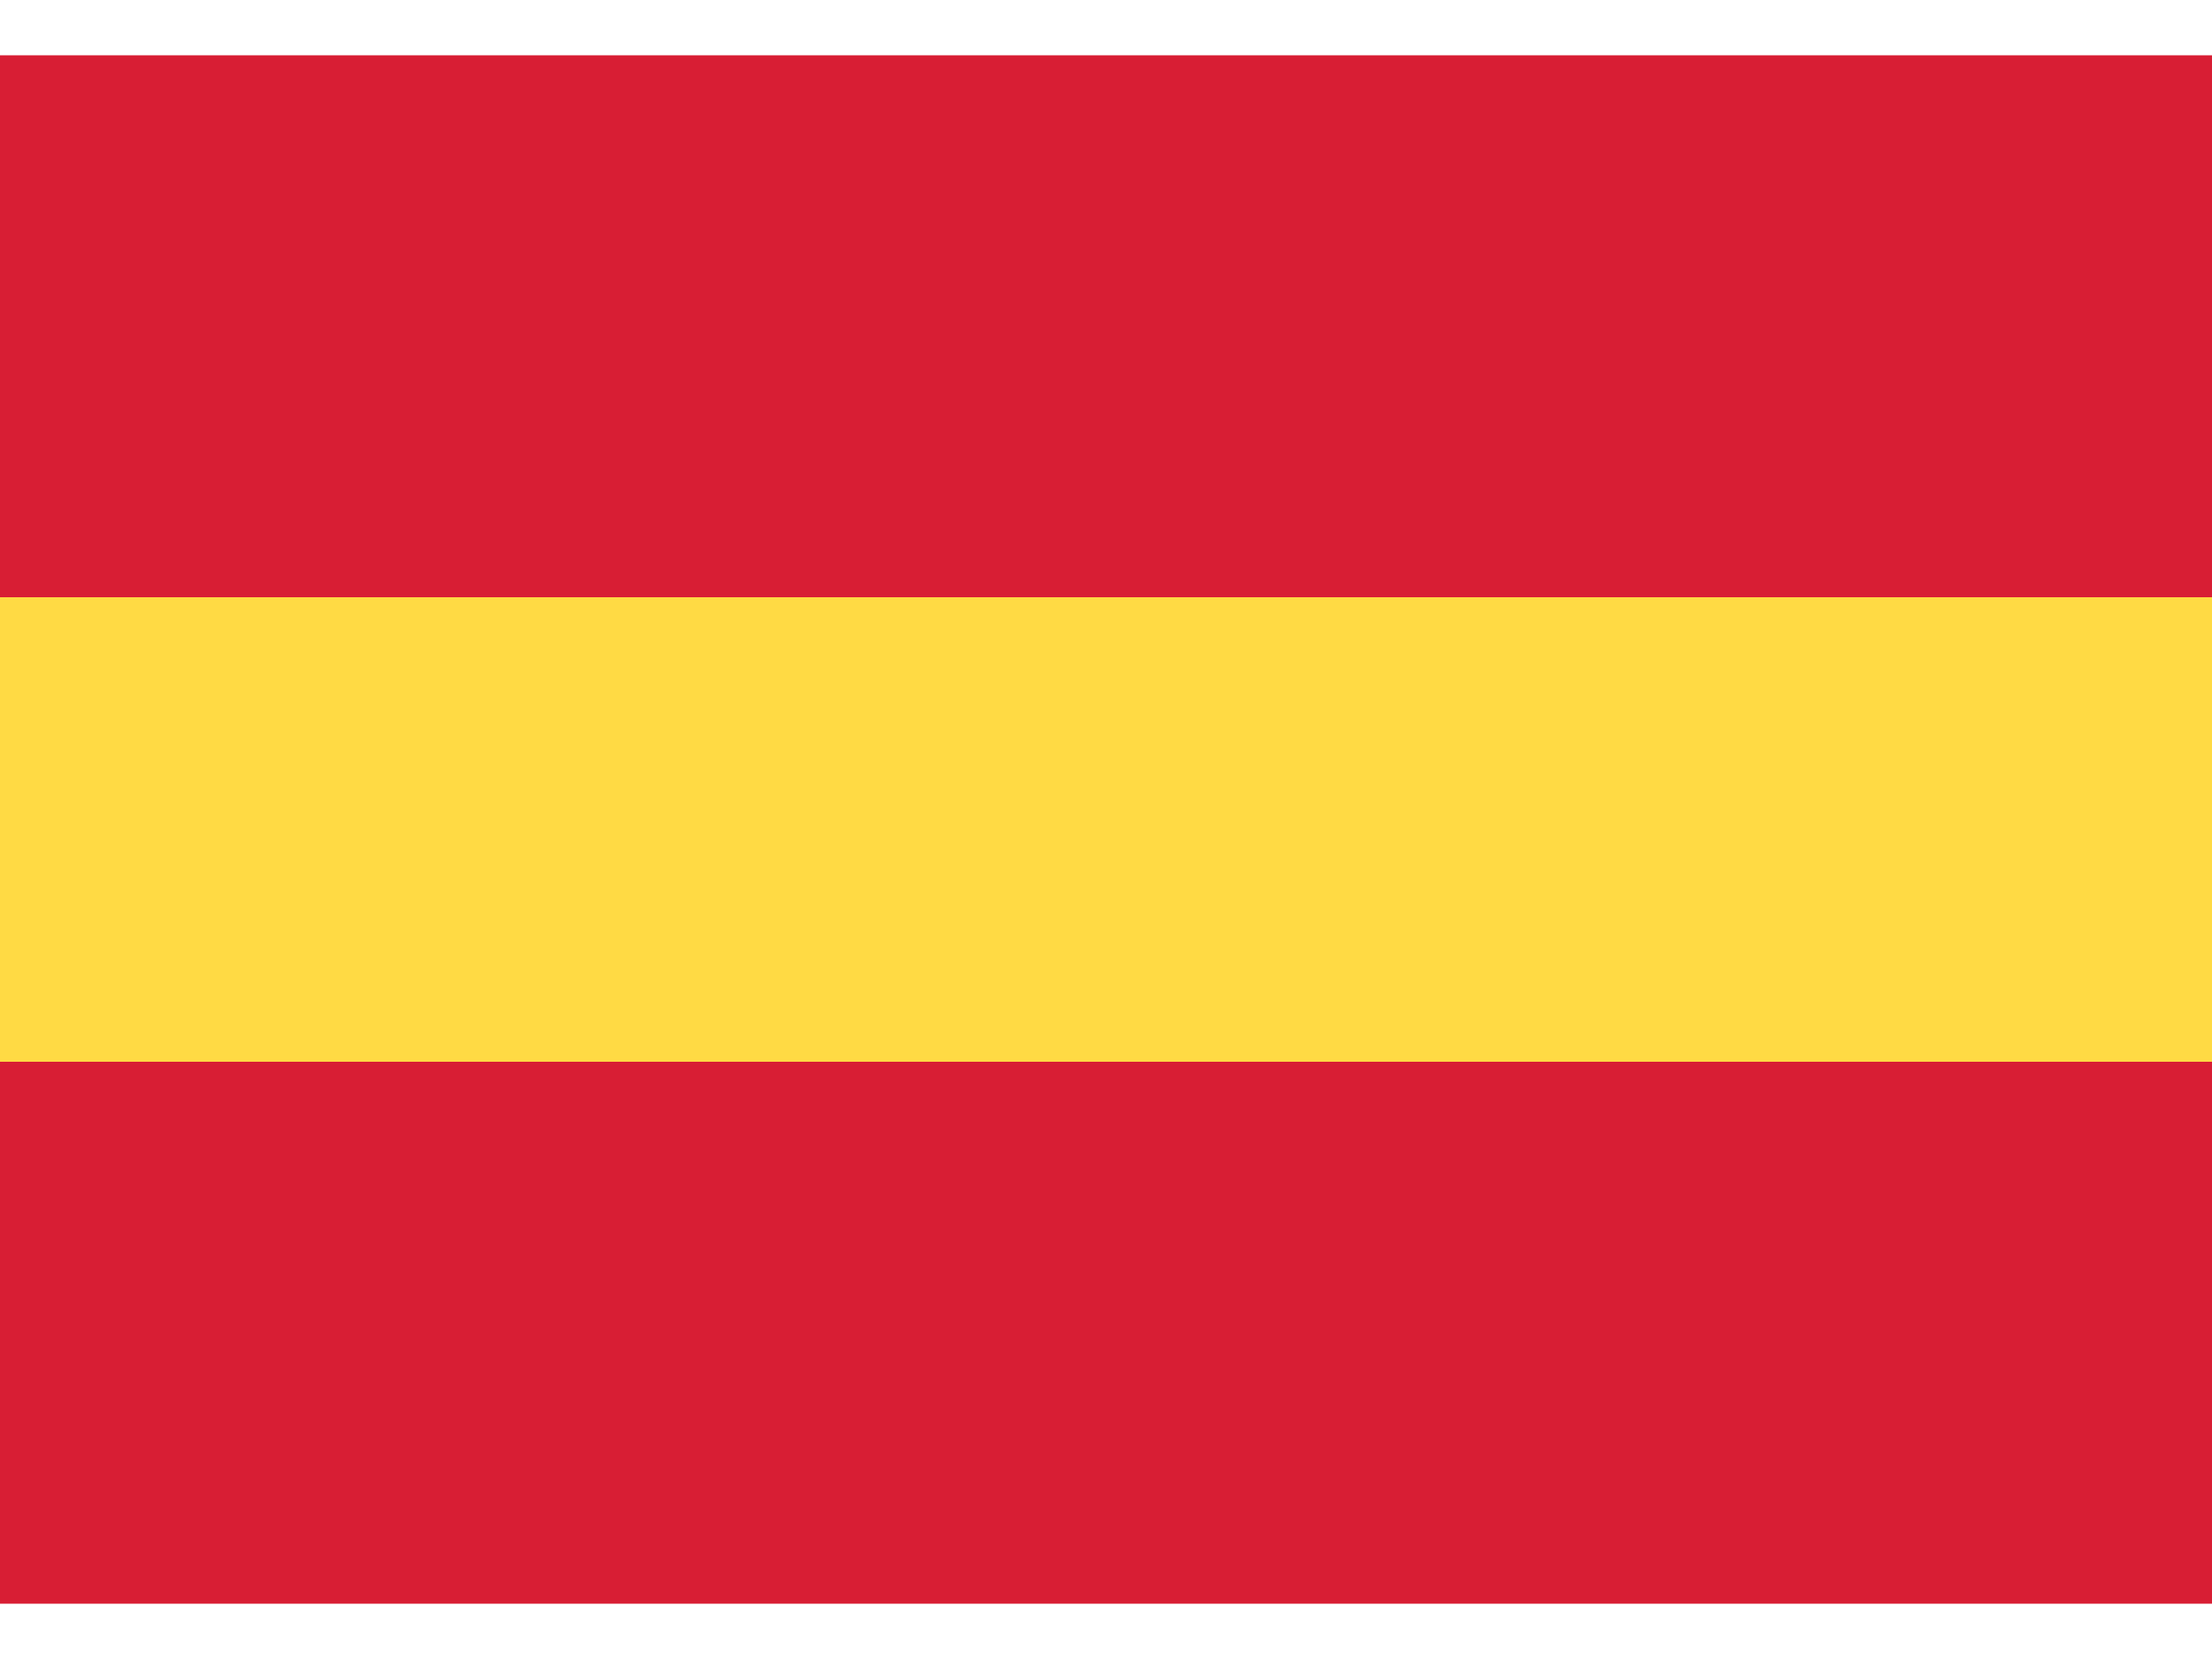
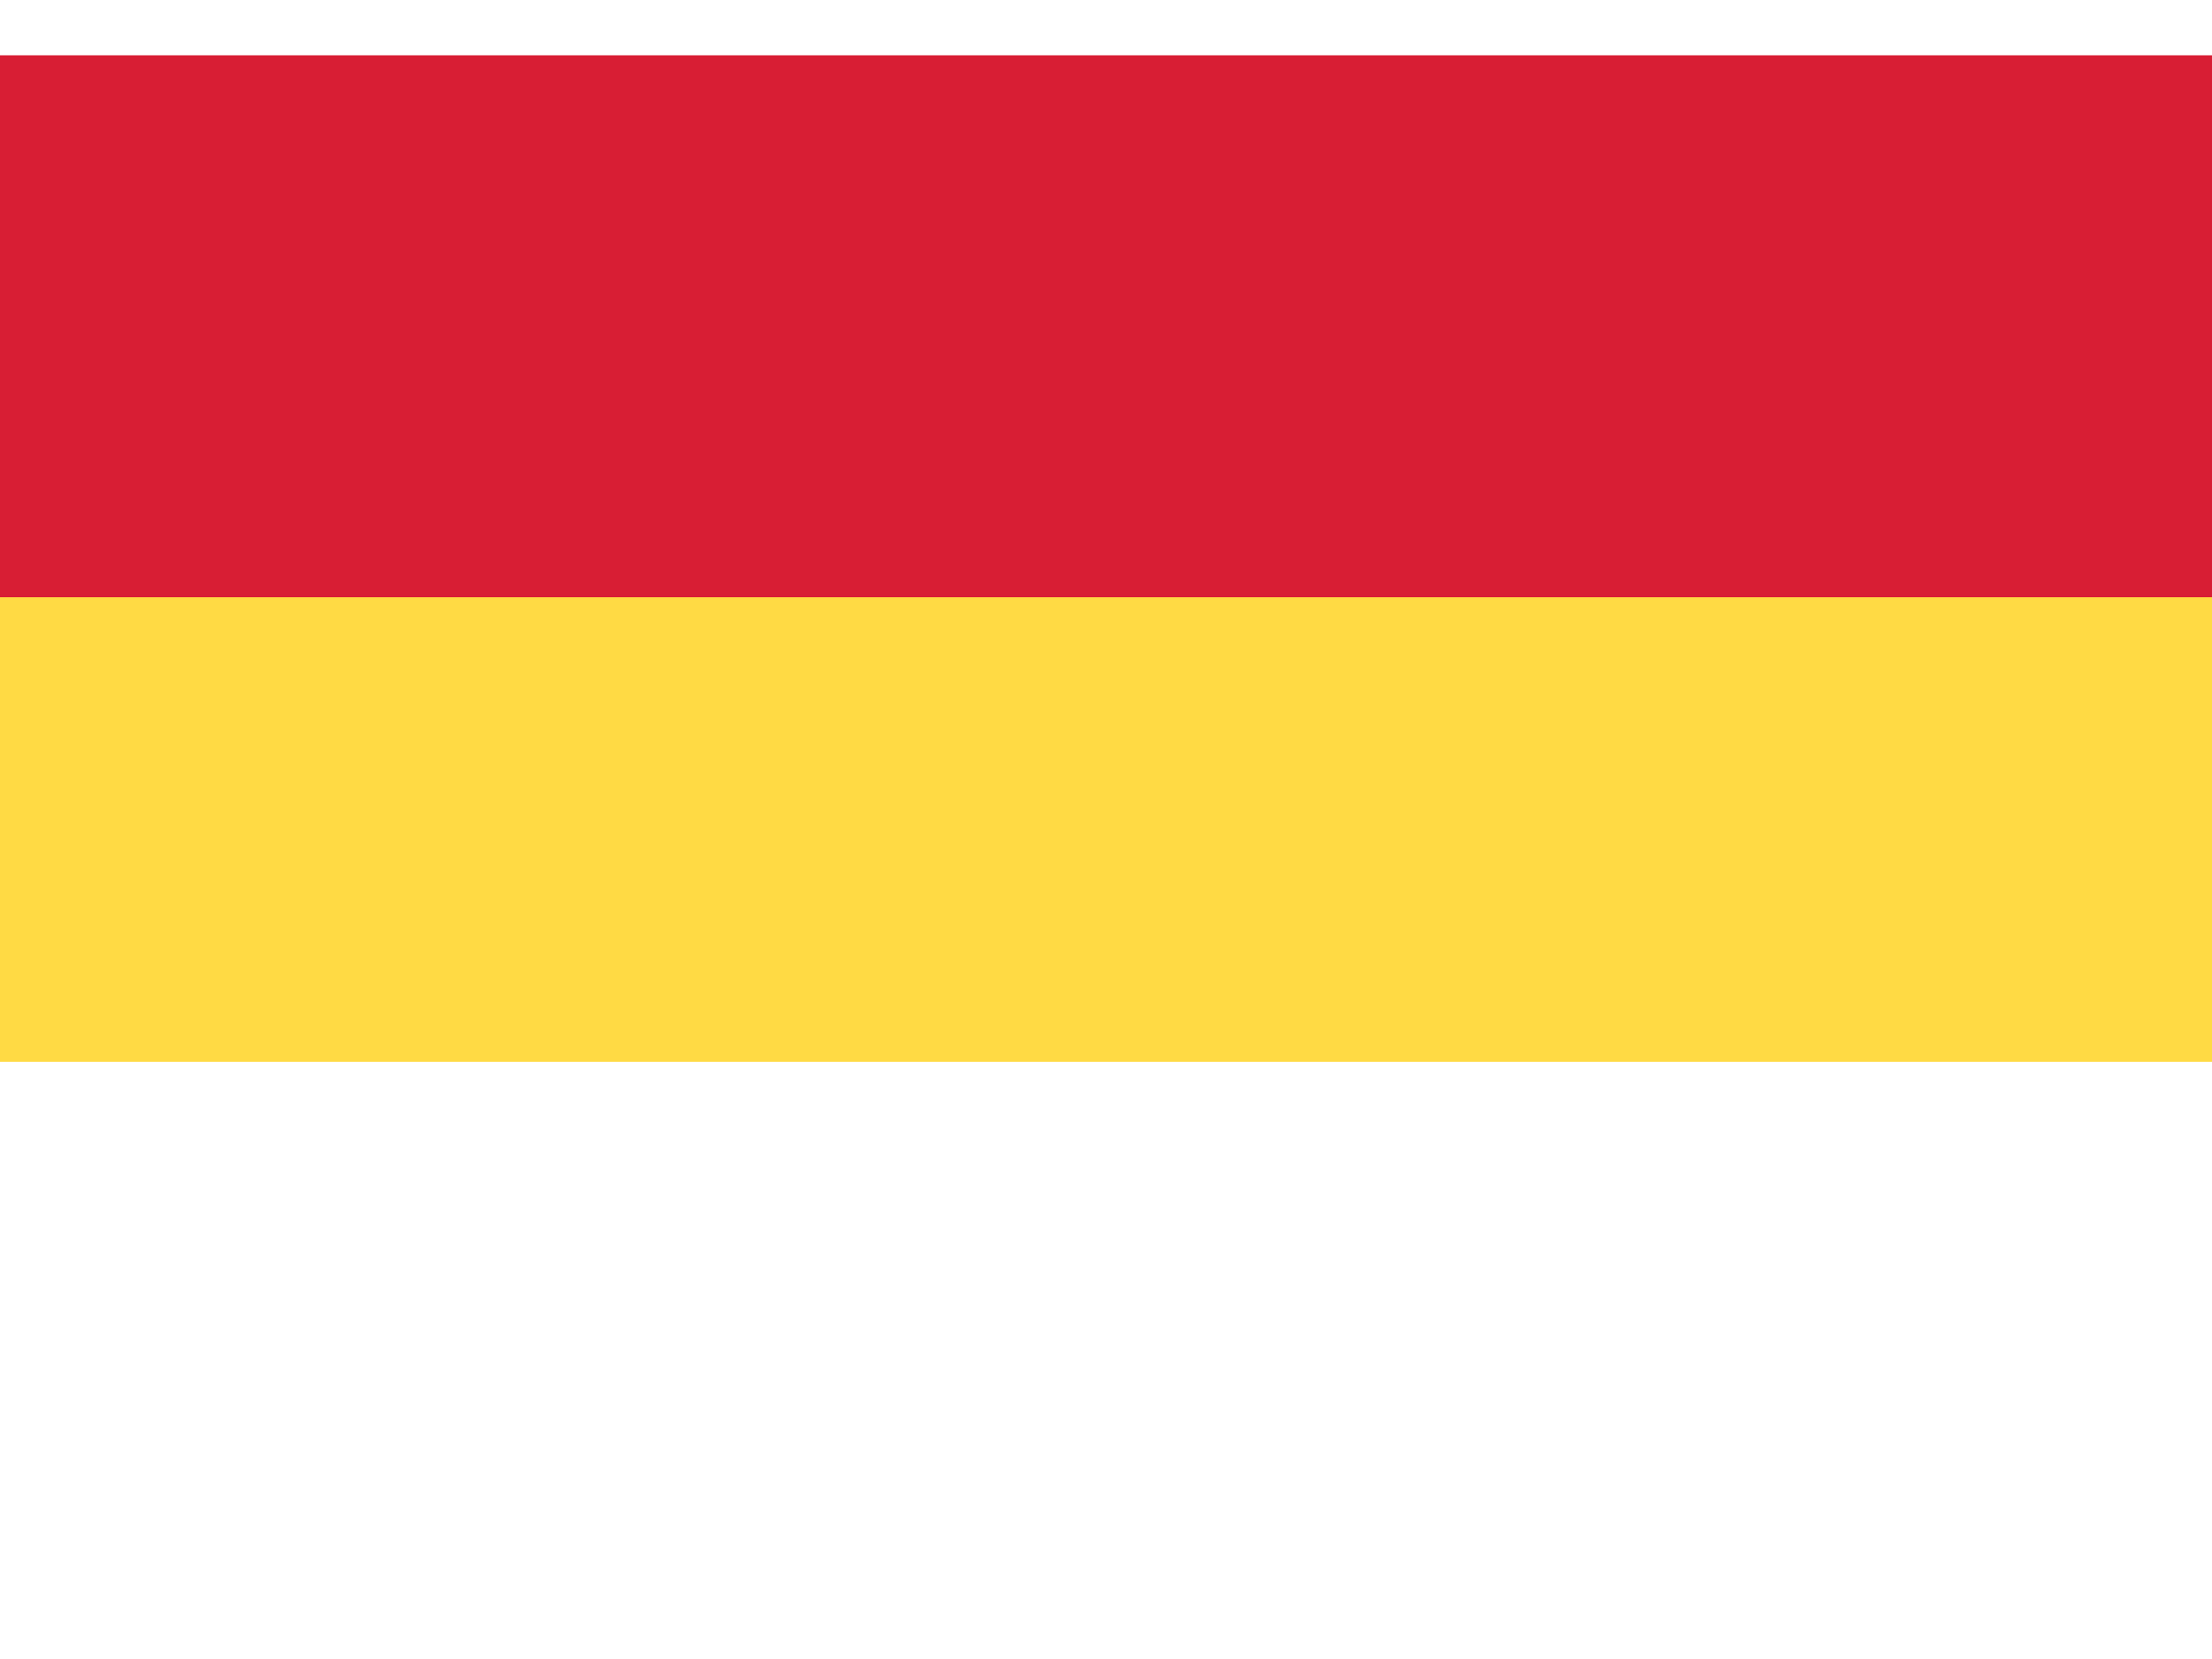
<svg xmlns="http://www.w3.org/2000/svg" width="16" height="12" viewBox="0 0 16 12" fill="none">
  <rect y="0.4" width="16" height="3.92" fill="#D81E34" />
  <rect y="4.32" width="16" height="3.36" fill="#FFDA44" />
-   <rect y="7.68" width="16" height="3.92" fill="#D81E34" />
</svg>